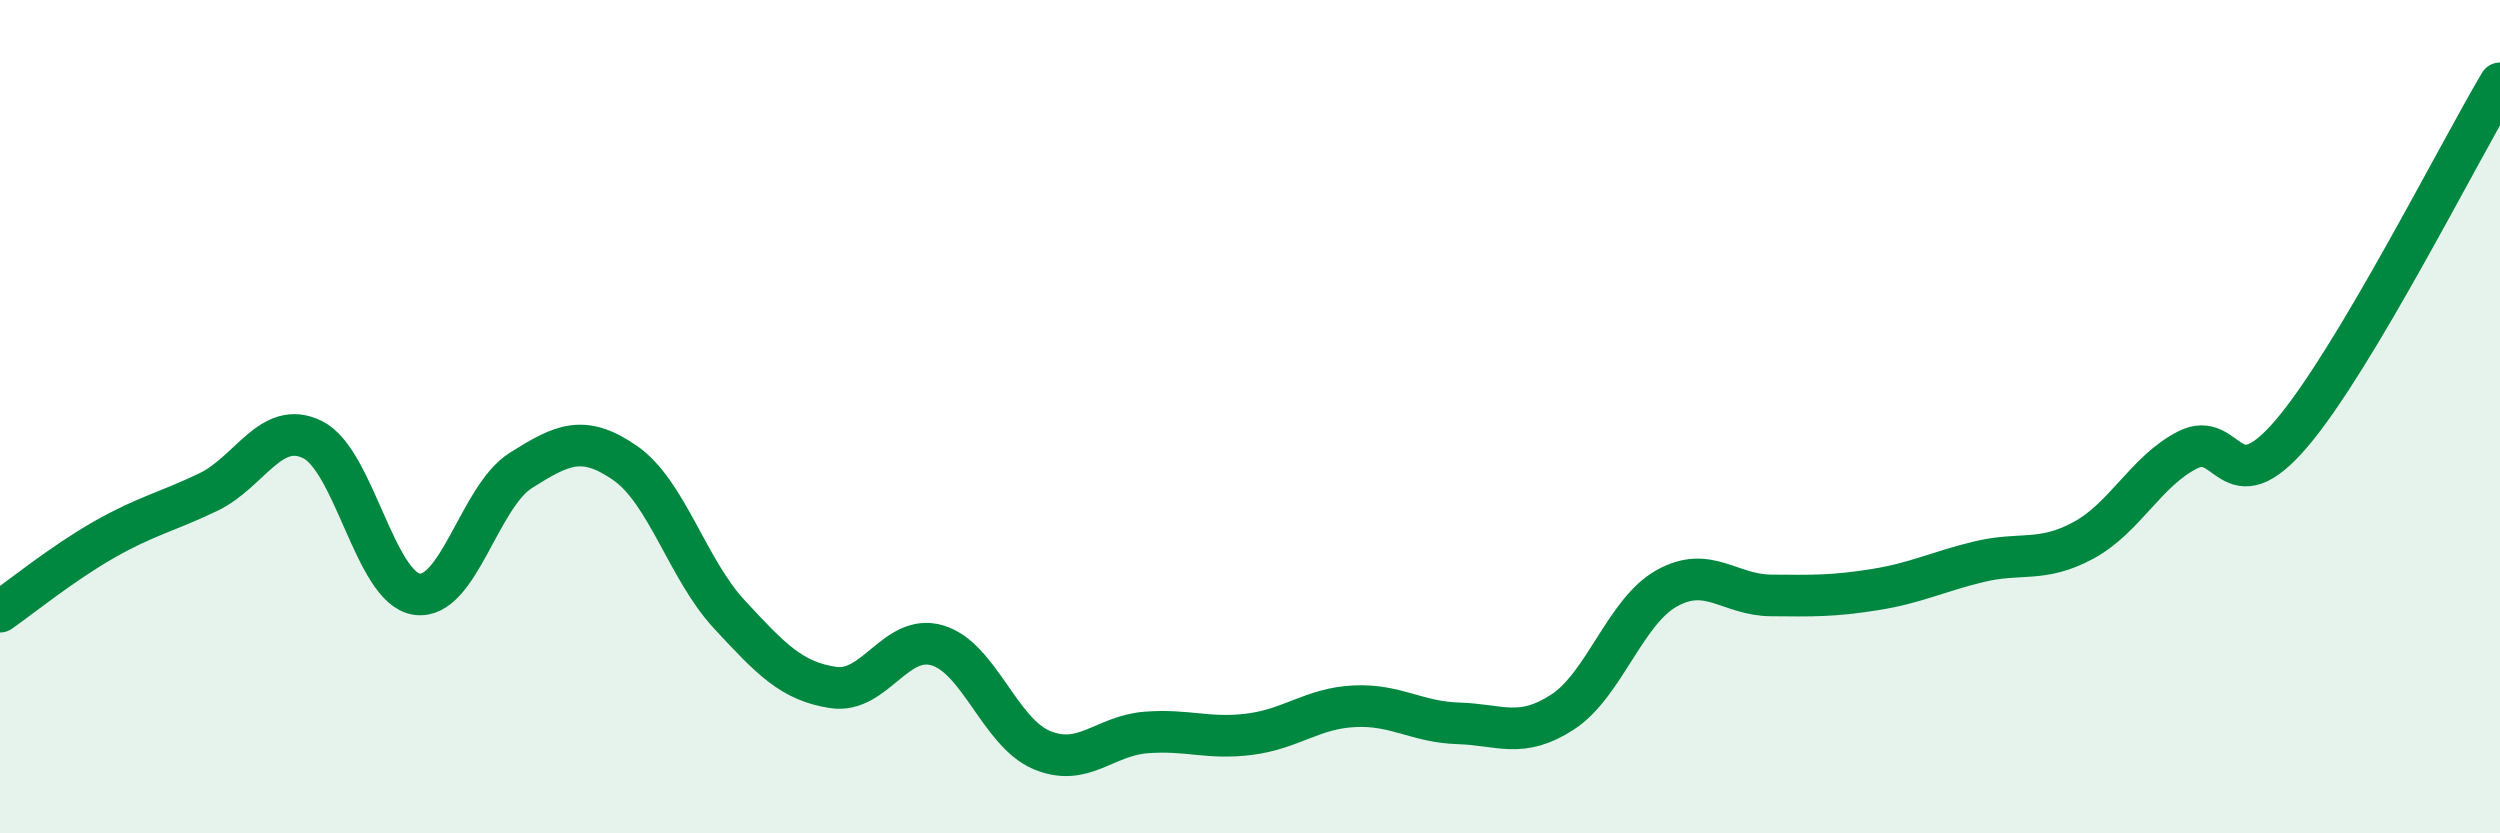
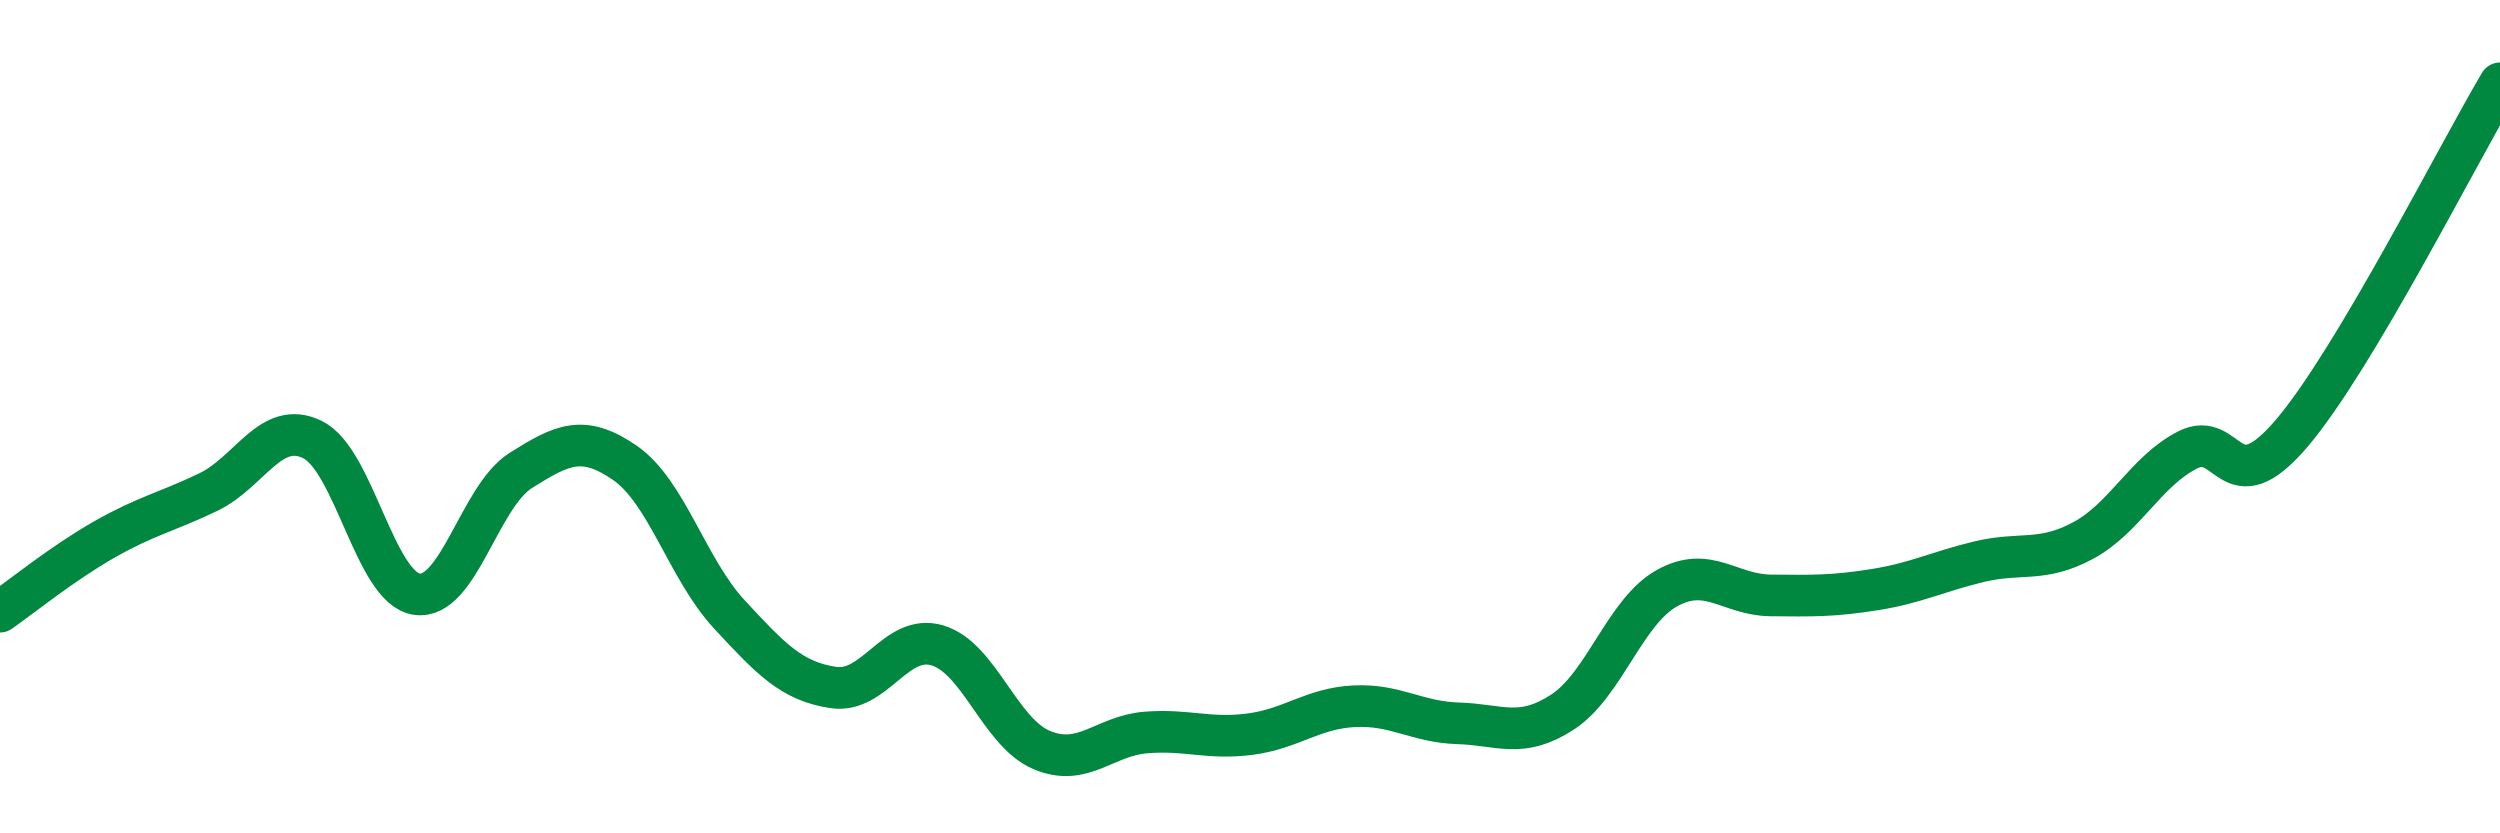
<svg xmlns="http://www.w3.org/2000/svg" width="60" height="20" viewBox="0 0 60 20">
-   <path d="M 0,14.68 C 0.5,14.33 1.5,13.52 2.5,12.95 C 3.5,12.38 4,12.29 5,11.81 C 6,11.33 6.5,10.06 7.5,10.55 C 8.5,11.04 9,14.11 10,14.26 C 11,14.41 11.5,11.92 12.5,11.29 C 13.5,10.66 14,10.42 15,11.11 C 16,11.8 16.5,13.66 17.5,14.74 C 18.5,15.82 19,16.35 20,16.5 C 21,16.65 21.5,15.19 22.5,15.49 C 23.5,15.79 24,17.58 25,18 C 26,18.42 26.5,17.66 27.5,17.58 C 28.5,17.5 29,17.75 30,17.62 C 31,17.49 31.5,17 32.5,16.95 C 33.5,16.9 34,17.33 35,17.36 C 36,17.39 36.5,17.74 37.5,17.09 C 38.5,16.44 39,14.68 40,14.12 C 41,13.56 41.5,14.28 42.5,14.29 C 43.5,14.3 44,14.31 45,14.15 C 46,13.99 46.5,13.72 47.5,13.48 C 48.5,13.24 49,13.51 50,12.97 C 51,12.43 51.5,11.31 52.5,10.8 C 53.5,10.29 53.5,12.16 55,10.4 C 56.5,8.64 59,3.68 60,2L60 20L0 20Z" fill="#008740" opacity="0.1" stroke-linecap="round" stroke-linejoin="round" />
  <path d="M 0,14.68 C 0.5,14.33 1.5,13.52 2.5,12.95 C 3.5,12.38 4,12.29 5,11.81 C 6,11.33 6.5,10.06 7.5,10.55 C 8.5,11.04 9,14.11 10,14.26 C 11,14.41 11.5,11.92 12.5,11.29 C 13.5,10.66 14,10.42 15,11.11 C 16,11.8 16.5,13.66 17.5,14.74 C 18.5,15.82 19,16.35 20,16.5 C 21,16.65 21.5,15.19 22.5,15.49 C 23.5,15.79 24,17.58 25,18 C 26,18.42 26.5,17.66 27.5,17.58 C 28.5,17.5 29,17.75 30,17.62 C 31,17.49 31.5,17 32.5,16.95 C 33.5,16.9 34,17.33 35,17.36 C 36,17.39 36.5,17.74 37.5,17.09 C 38.5,16.44 39,14.68 40,14.12 C 41,13.56 41.5,14.28 42.5,14.29 C 43.5,14.3 44,14.31 45,14.15 C 46,13.99 46.5,13.72 47.5,13.48 C 48.5,13.24 49,13.51 50,12.97 C 51,12.43 51.5,11.31 52.5,10.8 C 53.5,10.29 53.5,12.16 55,10.4 C 56.5,8.64 59,3.68 60,2" stroke="#008740" stroke-width="1" fill="none" stroke-linecap="round" stroke-linejoin="round" />
</svg>